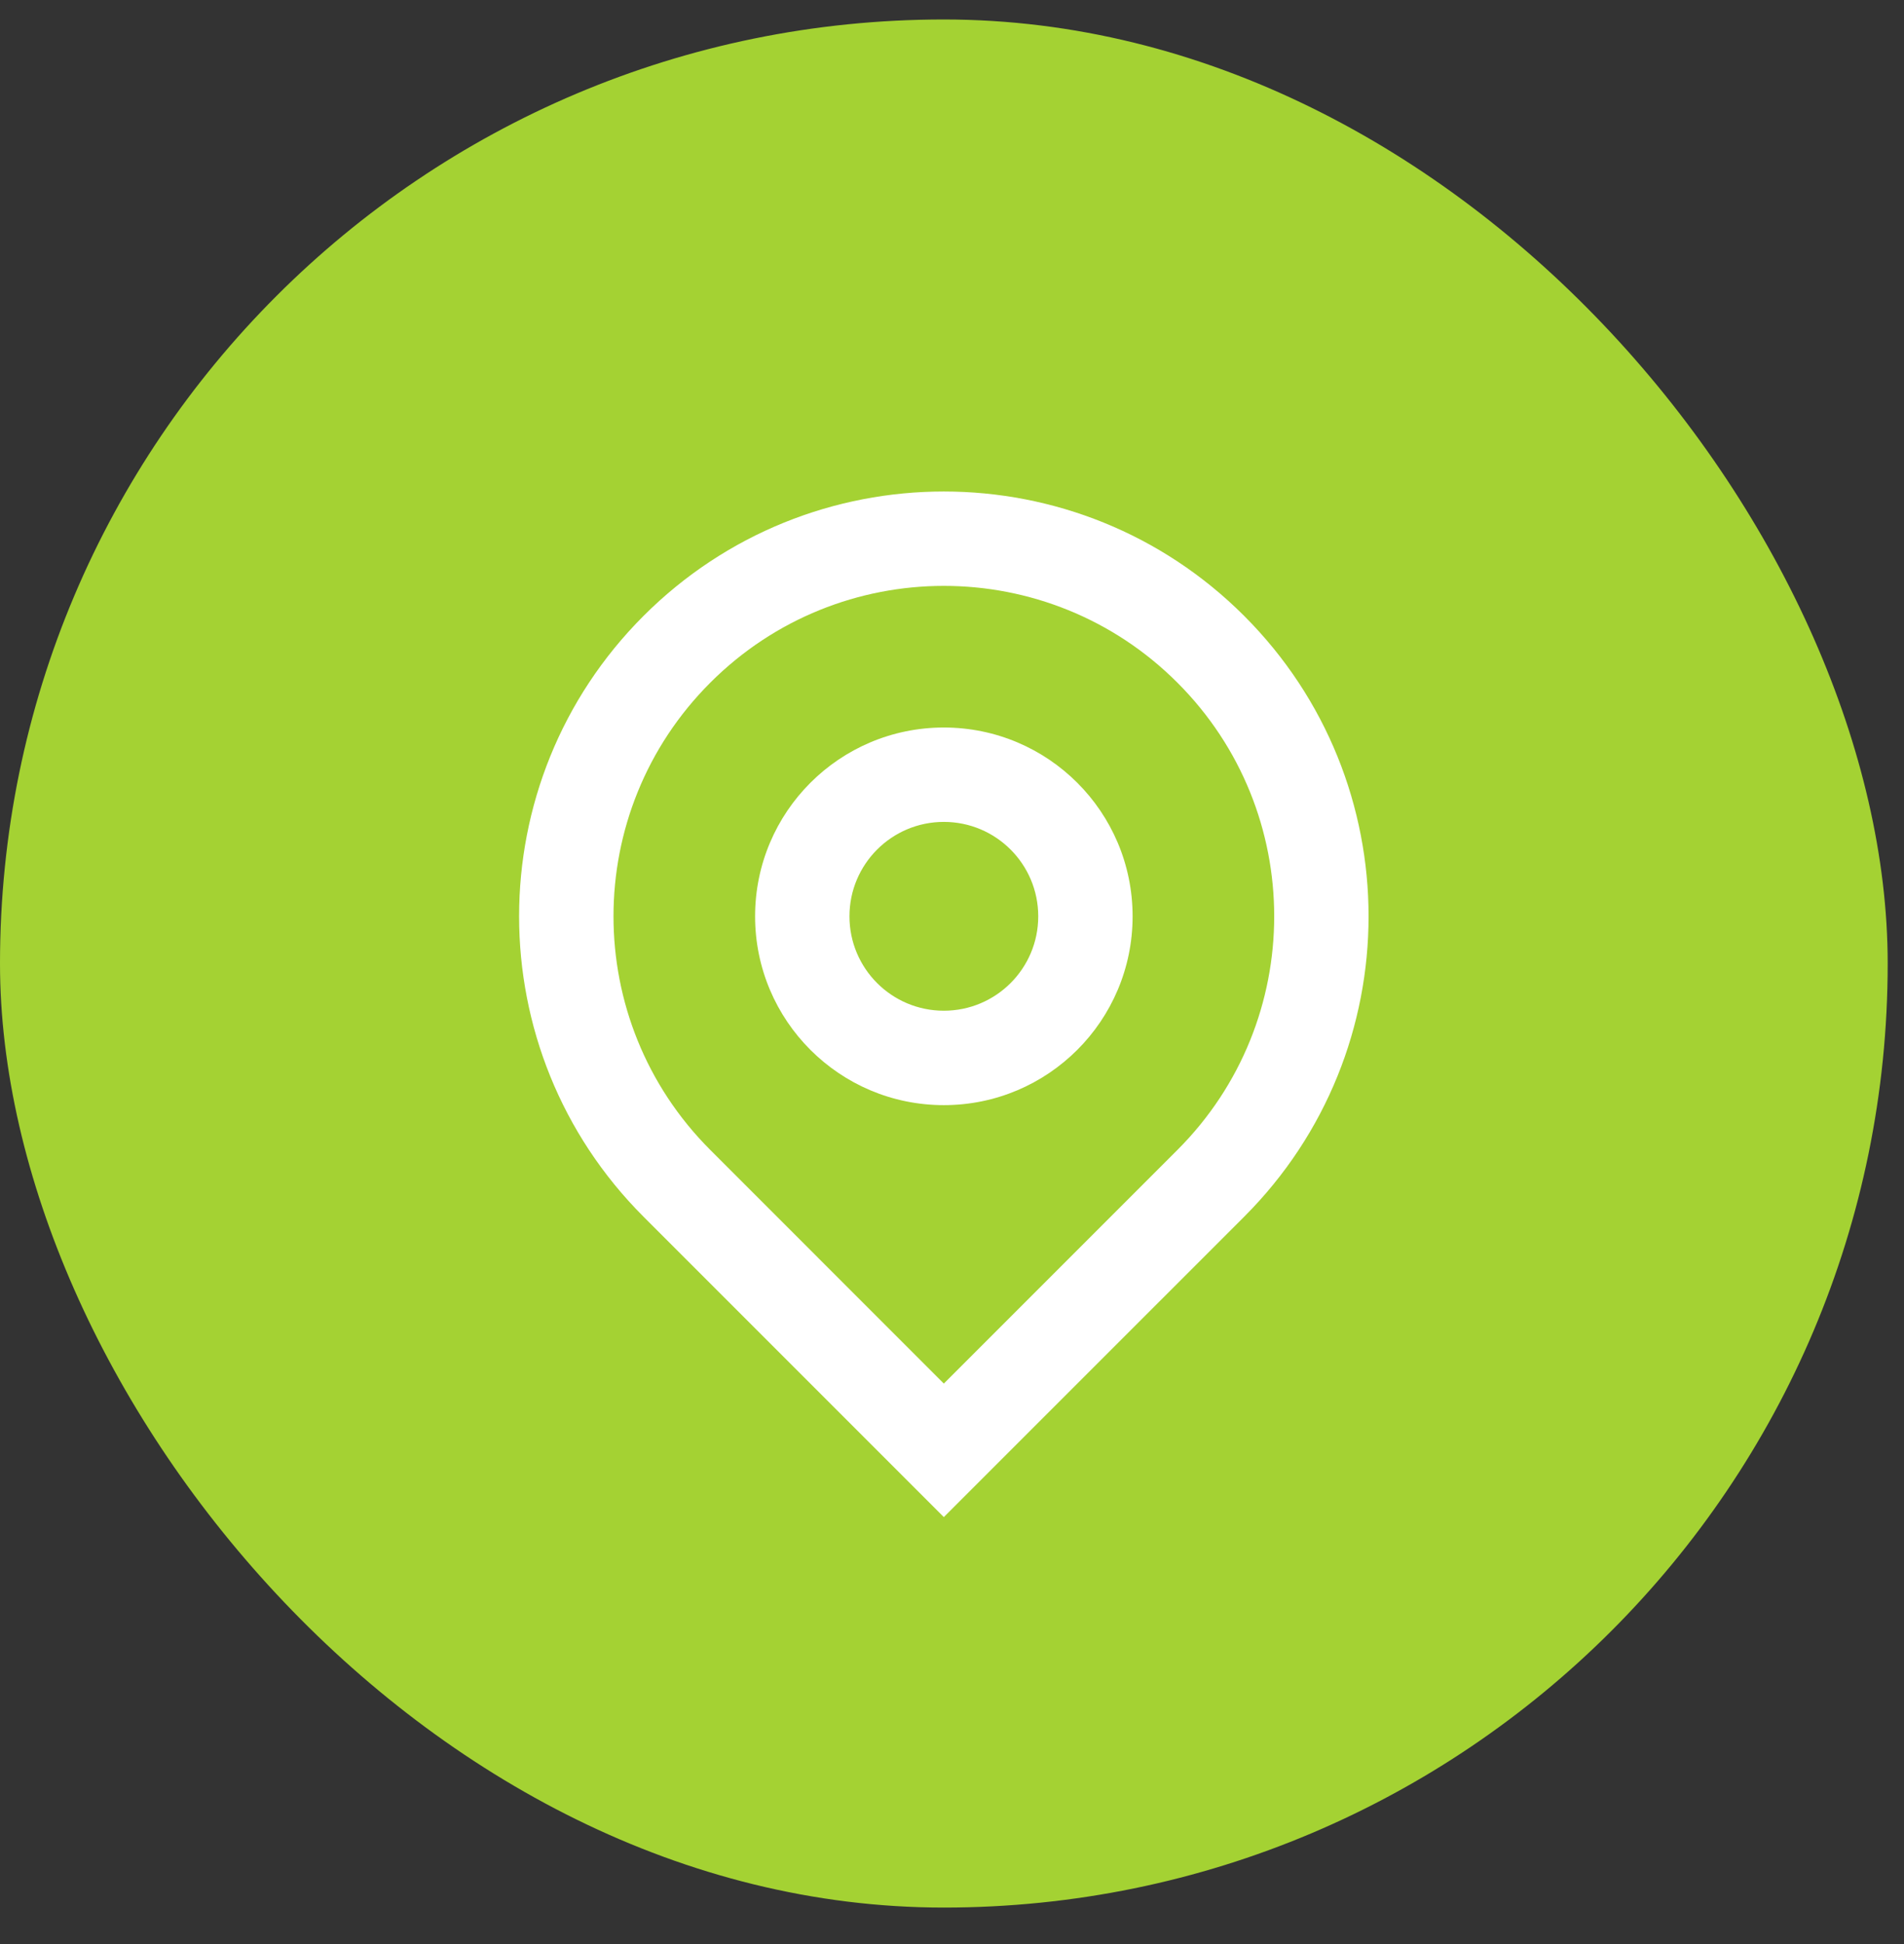
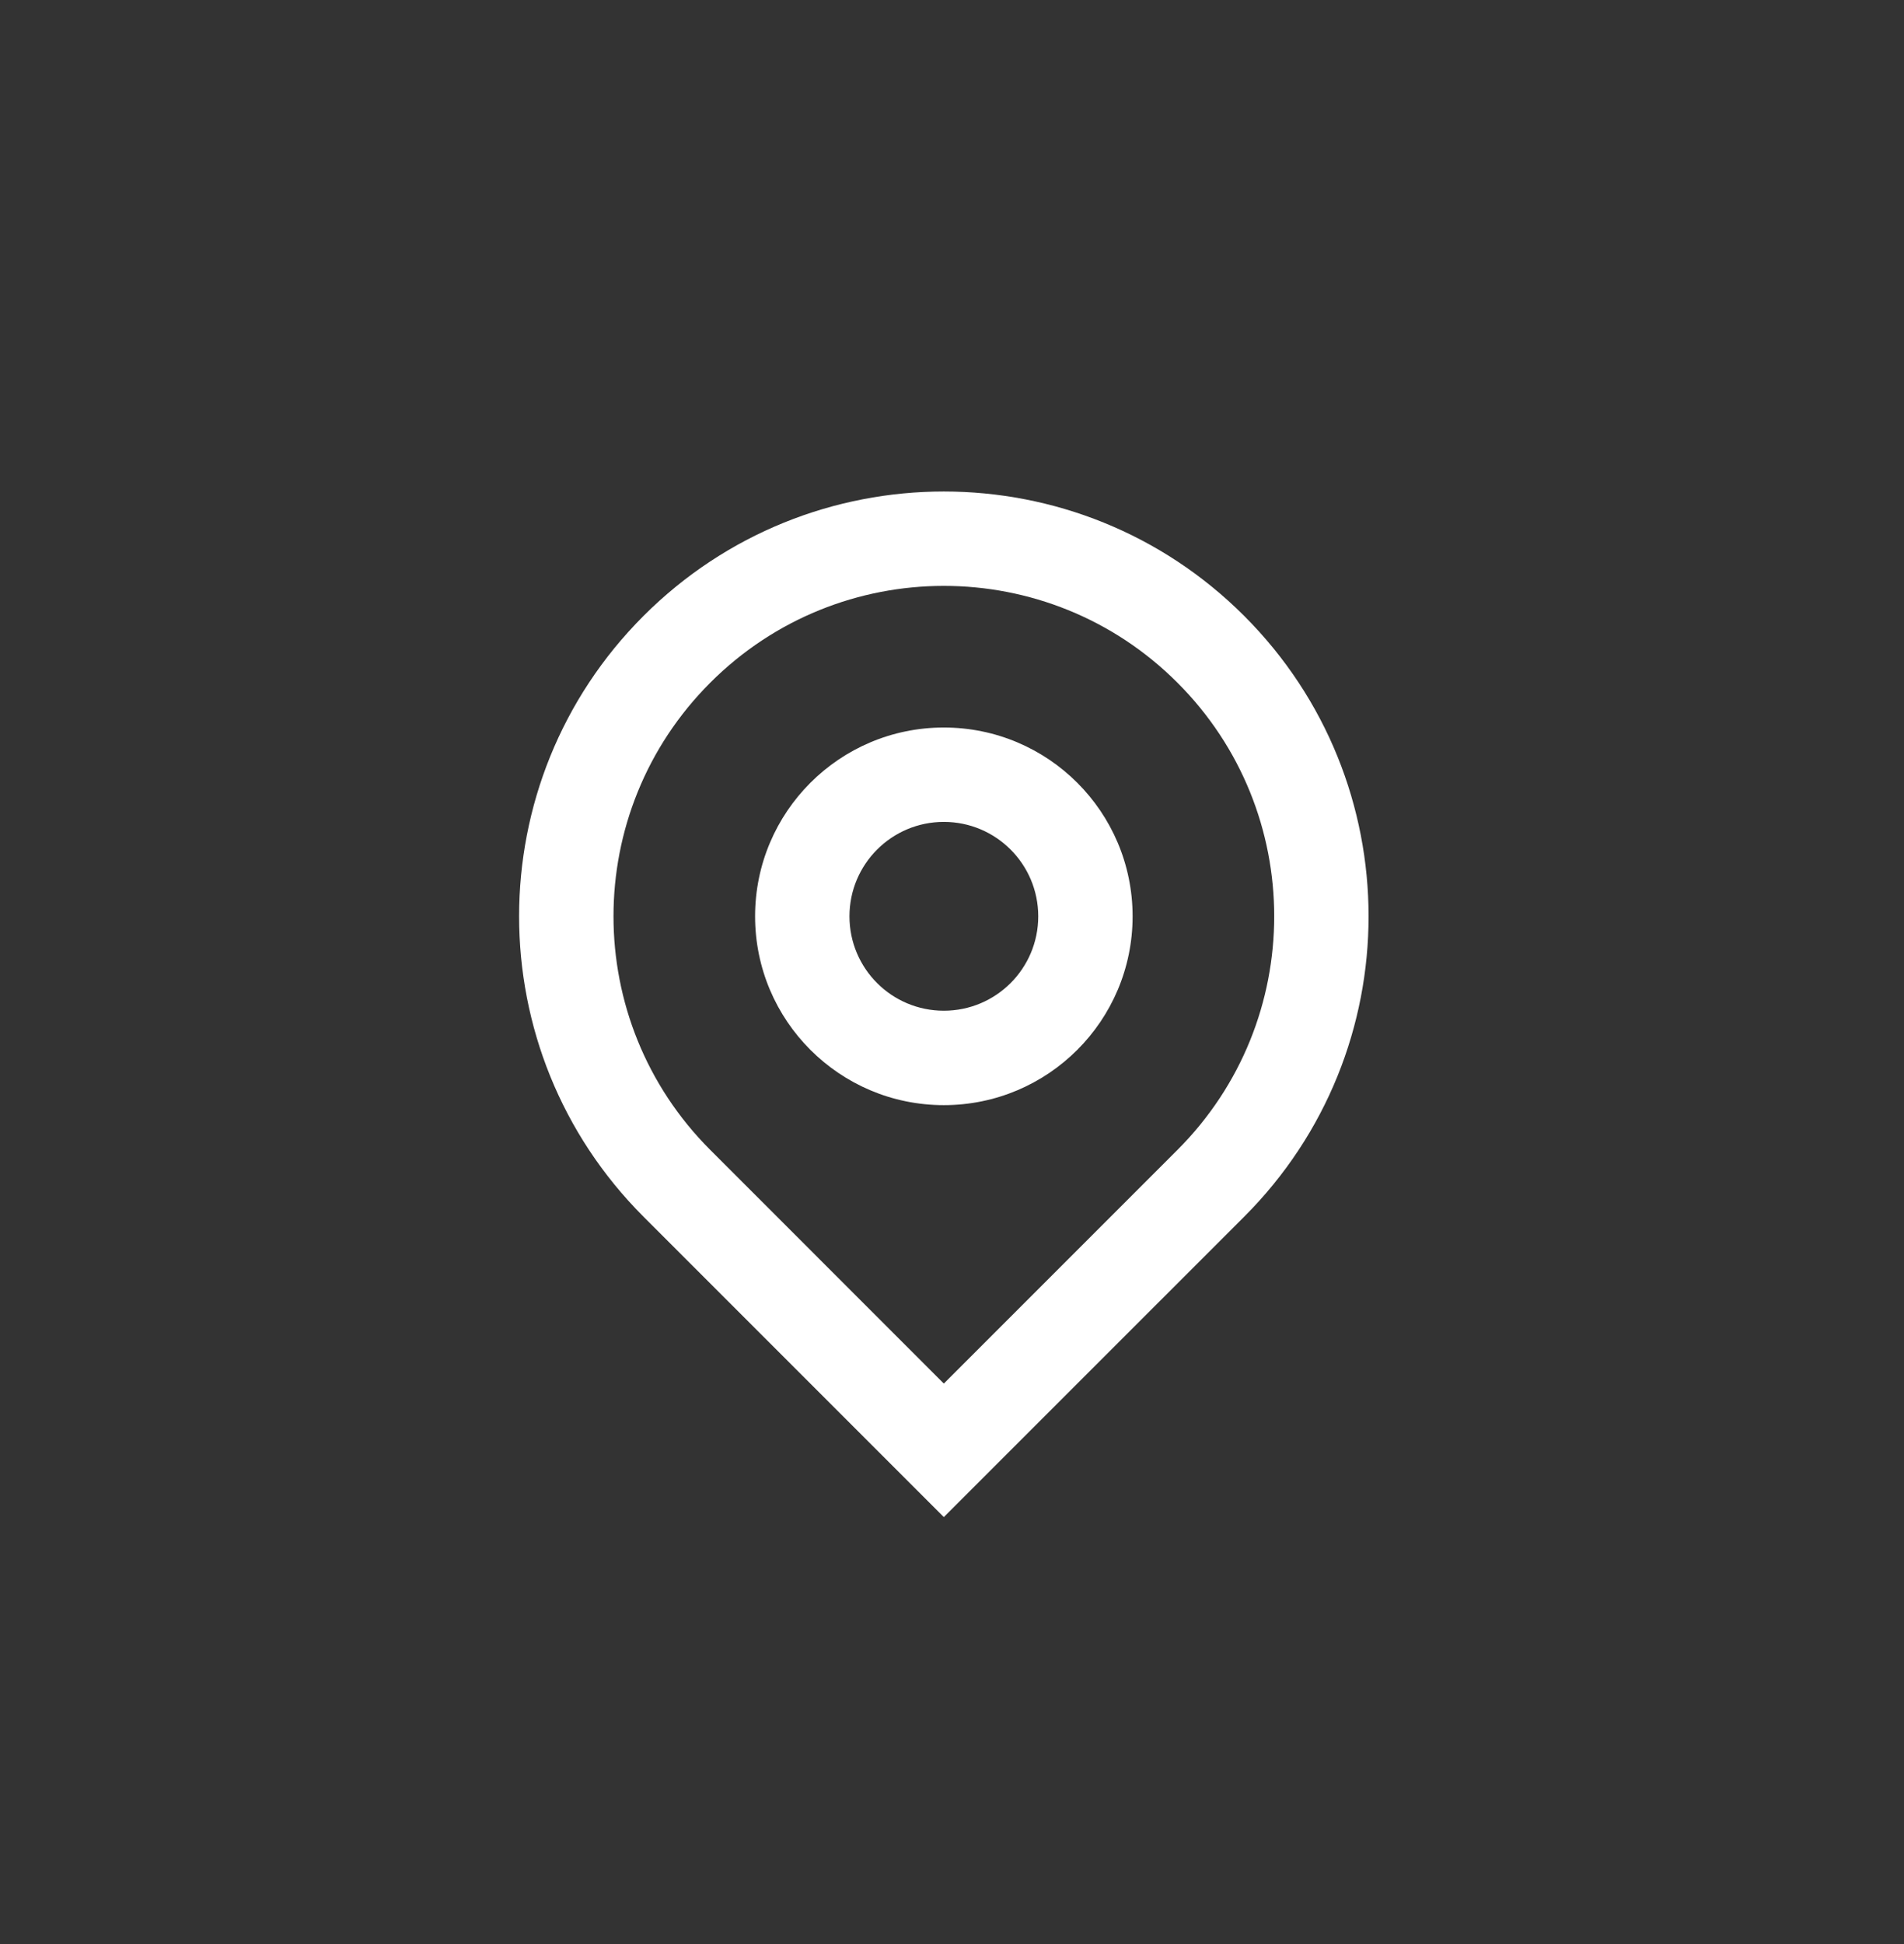
<svg xmlns="http://www.w3.org/2000/svg" width="48" height="49" viewBox="0 0 48 49" fill="none">
  <rect x="0" y="0" width="48" height="49" fill="#333333" stroke="none" />
-   <rect y="0.491" width="47.589" height="47.589" rx="23.795" fill="#A4D233" />
  <g clip-path="url(#clip0_80_3086)">
    <path d="M23.794 34.873L29.683 28.984C32.936 25.732 32.936 20.459 29.683 17.207C26.431 13.954 21.158 13.954 17.906 17.207C14.653 20.459 14.653 25.732 17.906 28.984L23.794 34.873ZM23.794 38.238L16.223 30.667C12.041 26.485 12.041 19.706 16.223 15.524C20.405 11.343 27.184 11.343 31.366 15.524C35.547 19.706 35.547 26.485 31.366 30.667L23.794 38.238ZM23.794 25.475C25.109 25.475 26.174 24.41 26.174 23.096C26.174 21.782 25.109 20.716 23.794 20.716C22.48 20.716 21.415 21.782 21.415 23.096C21.415 24.41 22.48 25.475 23.794 25.475ZM23.794 27.855C21.166 27.855 19.036 25.724 19.036 23.096C19.036 20.467 21.166 18.337 23.794 18.337C26.423 18.337 28.553 20.467 28.553 23.096C28.553 25.724 26.423 27.855 23.794 27.855Z" fill="white" />
  </g>
  <defs>
    <clipPath id="clip0_80_3086">
      <rect width="28.553" height="28.553" fill="white" transform="translate(9.518 10.009)" />
    </clipPath>
  </defs>
</svg>